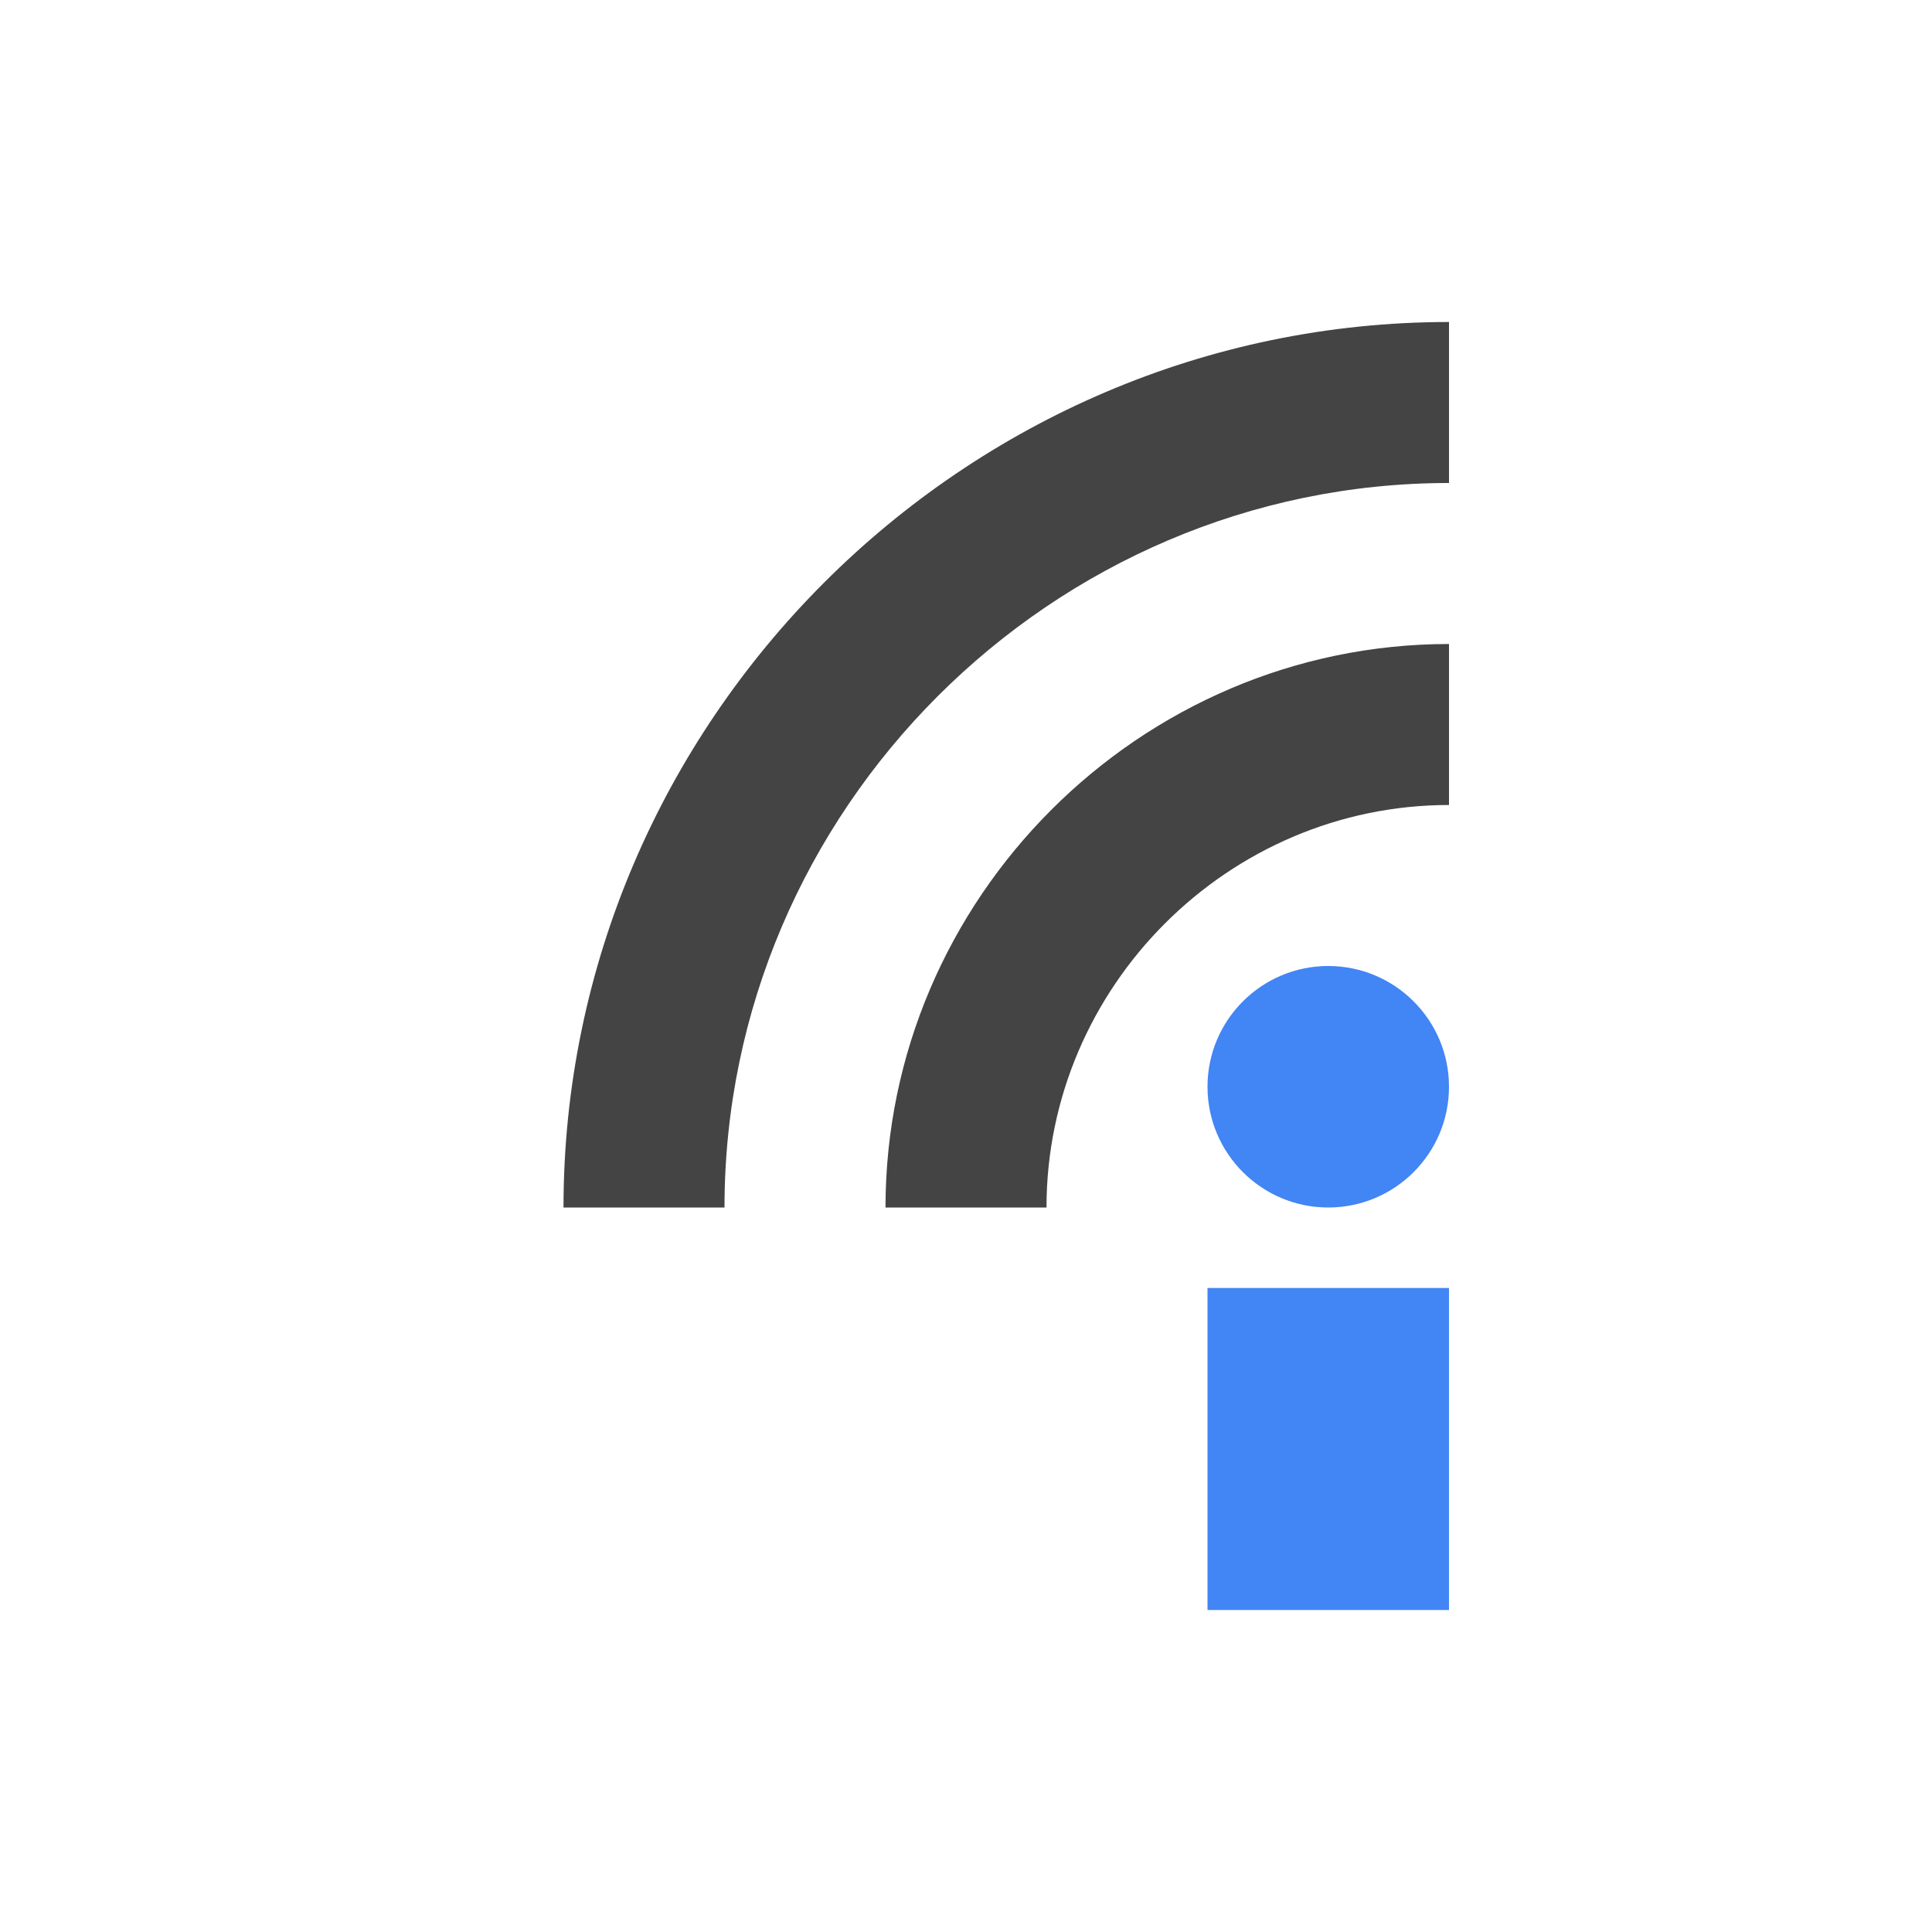
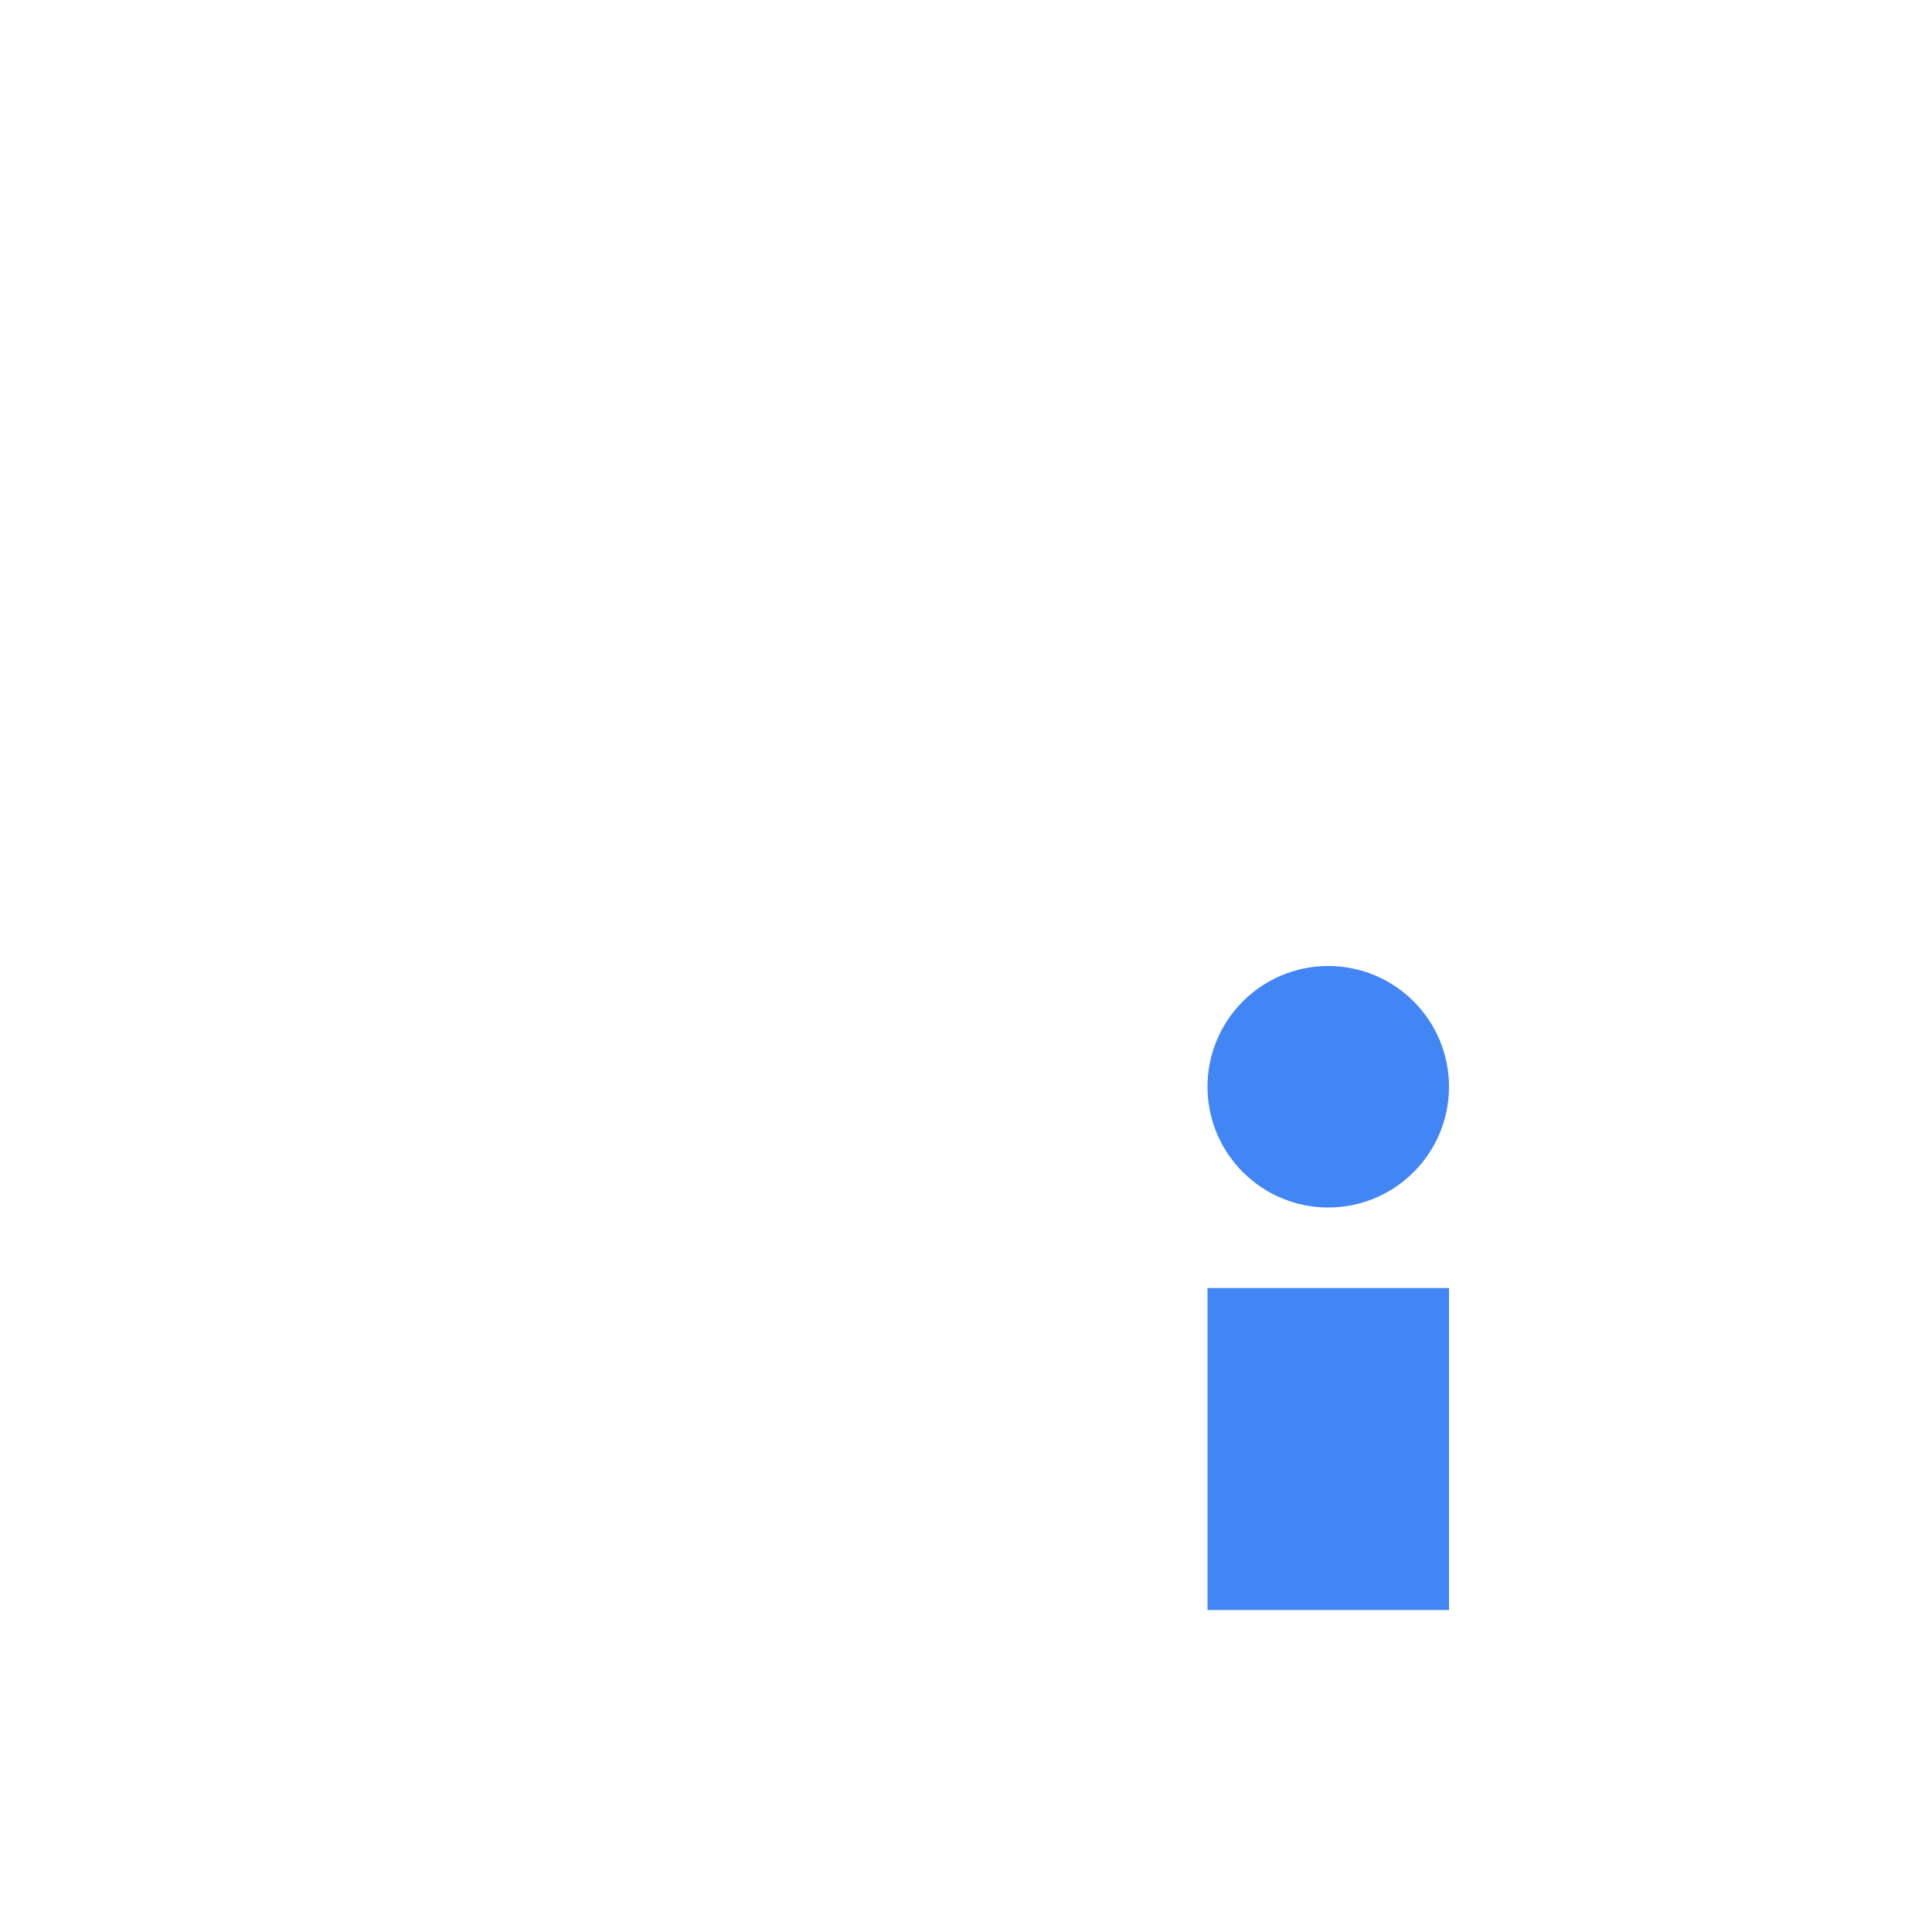
<svg xmlns="http://www.w3.org/2000/svg" width="100%" height="100%" viewBox="-4 -4 24 24">
  <defs>
    <style id="current-color-scheme" type="text/css">
   .ColorScheme-Text { color:#444444; } .ColorScheme-Highlight { color:#4285f4; } .ColorScheme-NeutralText { color:#ff9800; } .ColorScheme-PositiveText { color:#4caf50; } .ColorScheme-NegativeText { color:#f44336; }
  </style>
  </defs>
  <path style="fill:currentColor" class="ColorScheme-Highlight" d="m11 12h3v4h-3zm1.5-4c.828 0 1.5.672 1.5 1.5s-.672 1.5-1.5 1.5-1.5-.672-1.5-1.5.672-1.5 1.5-1.5z" />
-   <path style="fill:currentColor" class="ColorScheme-Text" d="m5 11c0-4.937 4.063-9 9-9v-2c-6.034 0-11 4.966-11 11zm4 0c0-2.743 2.257-5 5-5v-2c-3.84 0-7 3.16-7 7z" />
</svg>